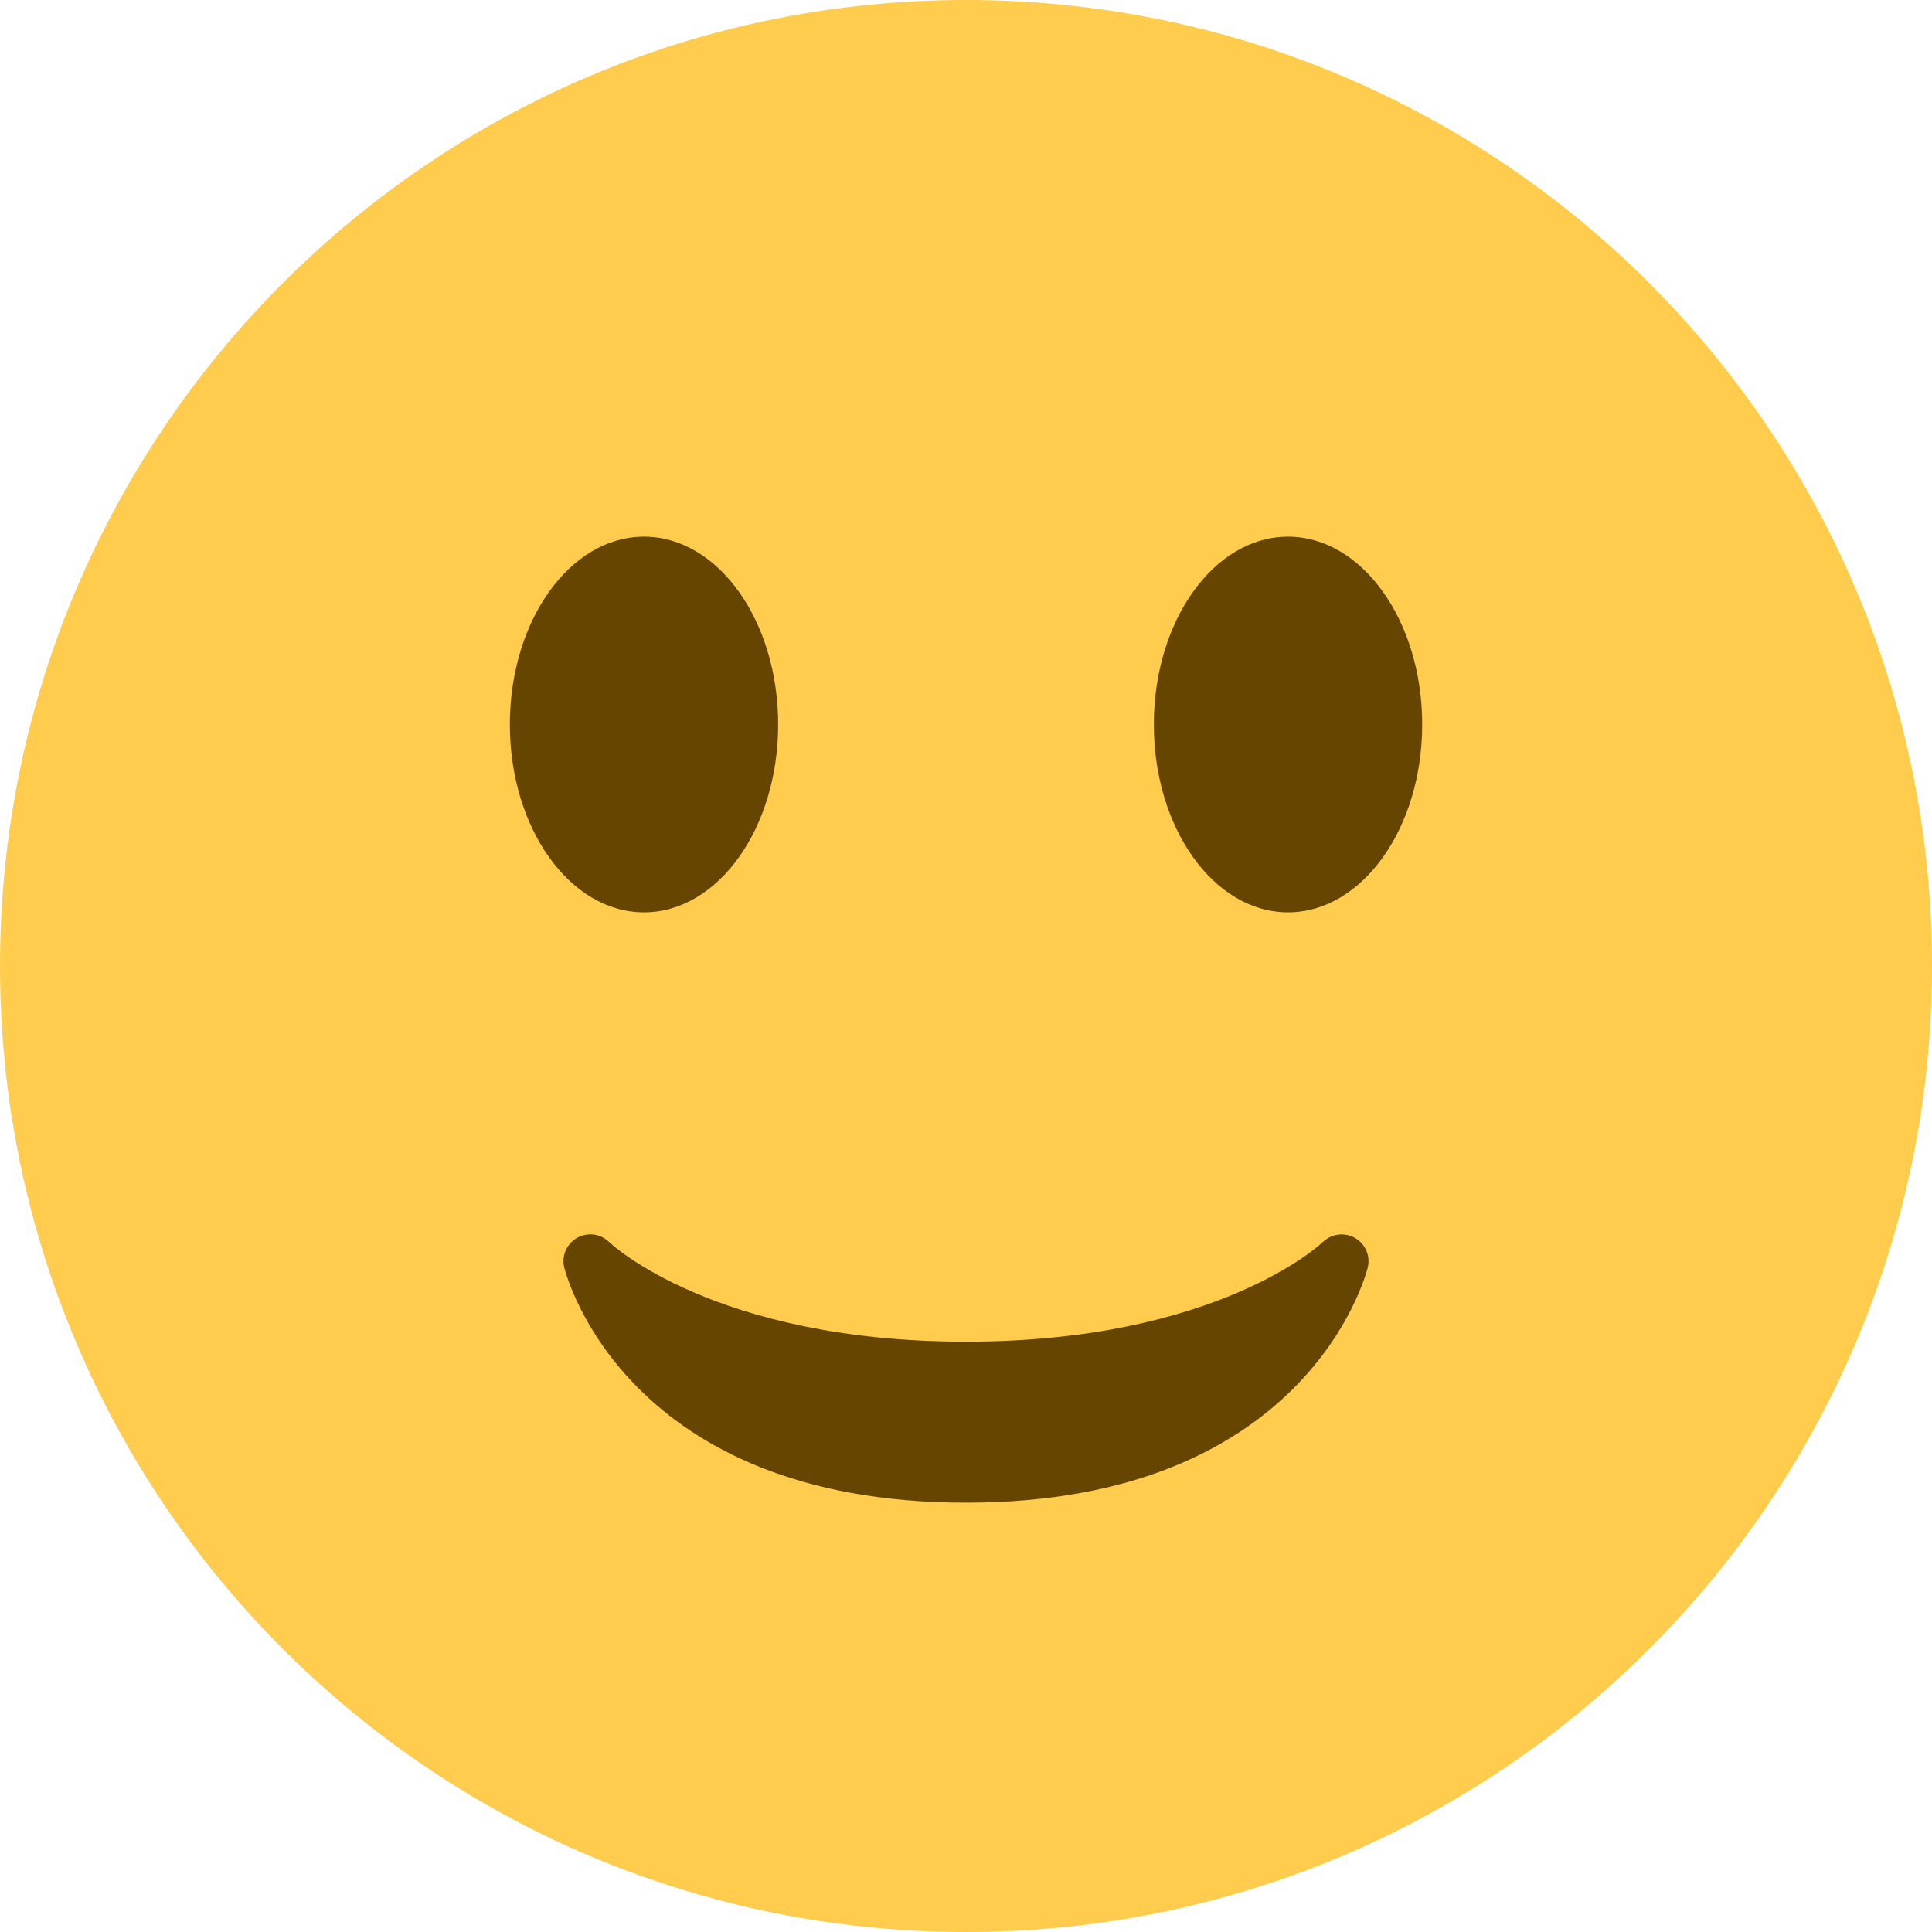
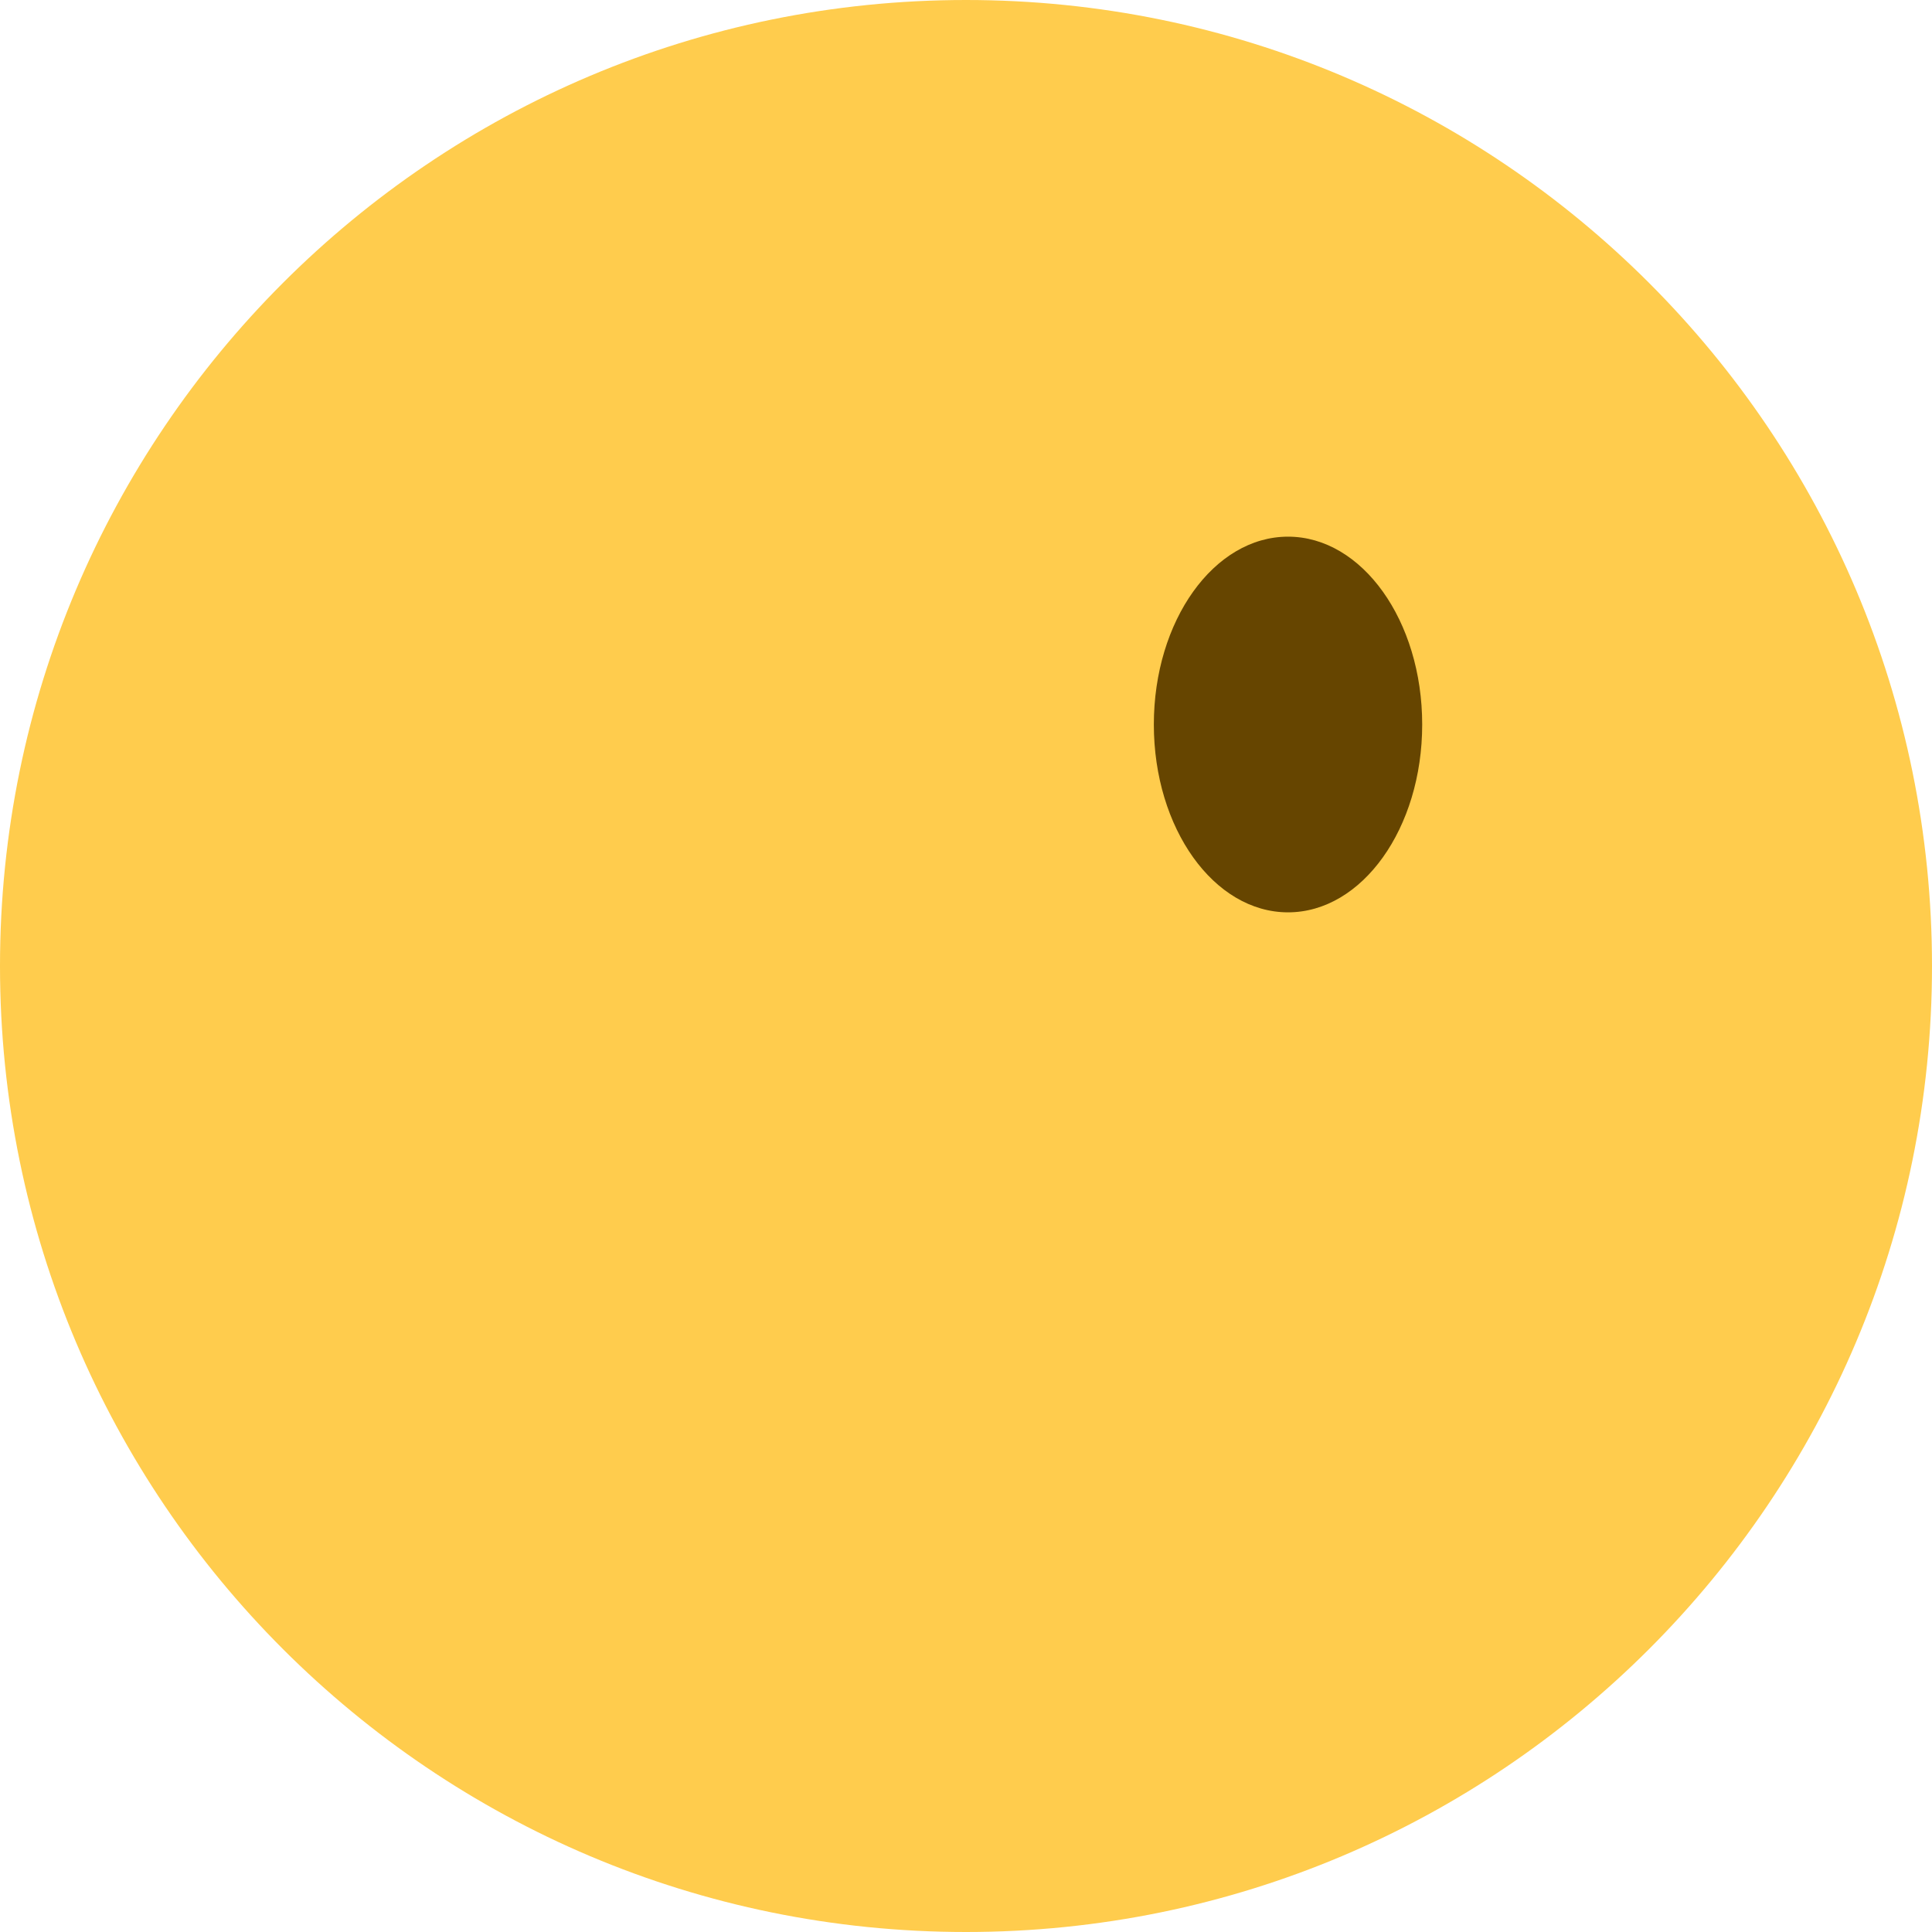
<svg xmlns="http://www.w3.org/2000/svg" width="40" height="40" viewBox="0 0 40 40" fill="none">
  <path d="M20 40C31.046 40 40 31.046 40 20C40 8.954 31.046 0 20 0C8.954 0 0 8.954 0 20C0 31.046 8.954 40 20 40Z" fill="#FFCC4D" />
-   <path d="M11.683 26.246C11.733 26.444 12.981 31.111 20 31.111C27.02 31.111 28.267 26.444 28.317 26.246C28.378 26.004 28.269 25.754 28.053 25.63C27.837 25.507 27.566 25.543 27.387 25.716C27.366 25.737 25.216 27.778 20 27.778C14.784 27.778 12.633 25.737 12.613 25.717C12.507 25.611 12.364 25.556 12.222 25.556C12.129 25.556 12.034 25.579 11.949 25.627C11.731 25.751 11.622 26.003 11.683 26.246Z" fill="#664500" />
-   <path d="M13.333 18.889C14.868 18.889 16.111 17.148 16.111 15C16.111 12.852 14.868 11.111 13.333 11.111C11.799 11.111 10.556 12.852 10.556 15C10.556 17.148 11.799 18.889 13.333 18.889Z" fill="#664500" />
  <path d="M26.667 18.889C28.201 18.889 29.445 17.148 29.445 15C29.445 12.852 28.201 11.111 26.667 11.111C25.133 11.111 23.889 12.852 23.889 15C23.889 17.148 25.133 18.889 26.667 18.889Z" fill="#664500" />
</svg>